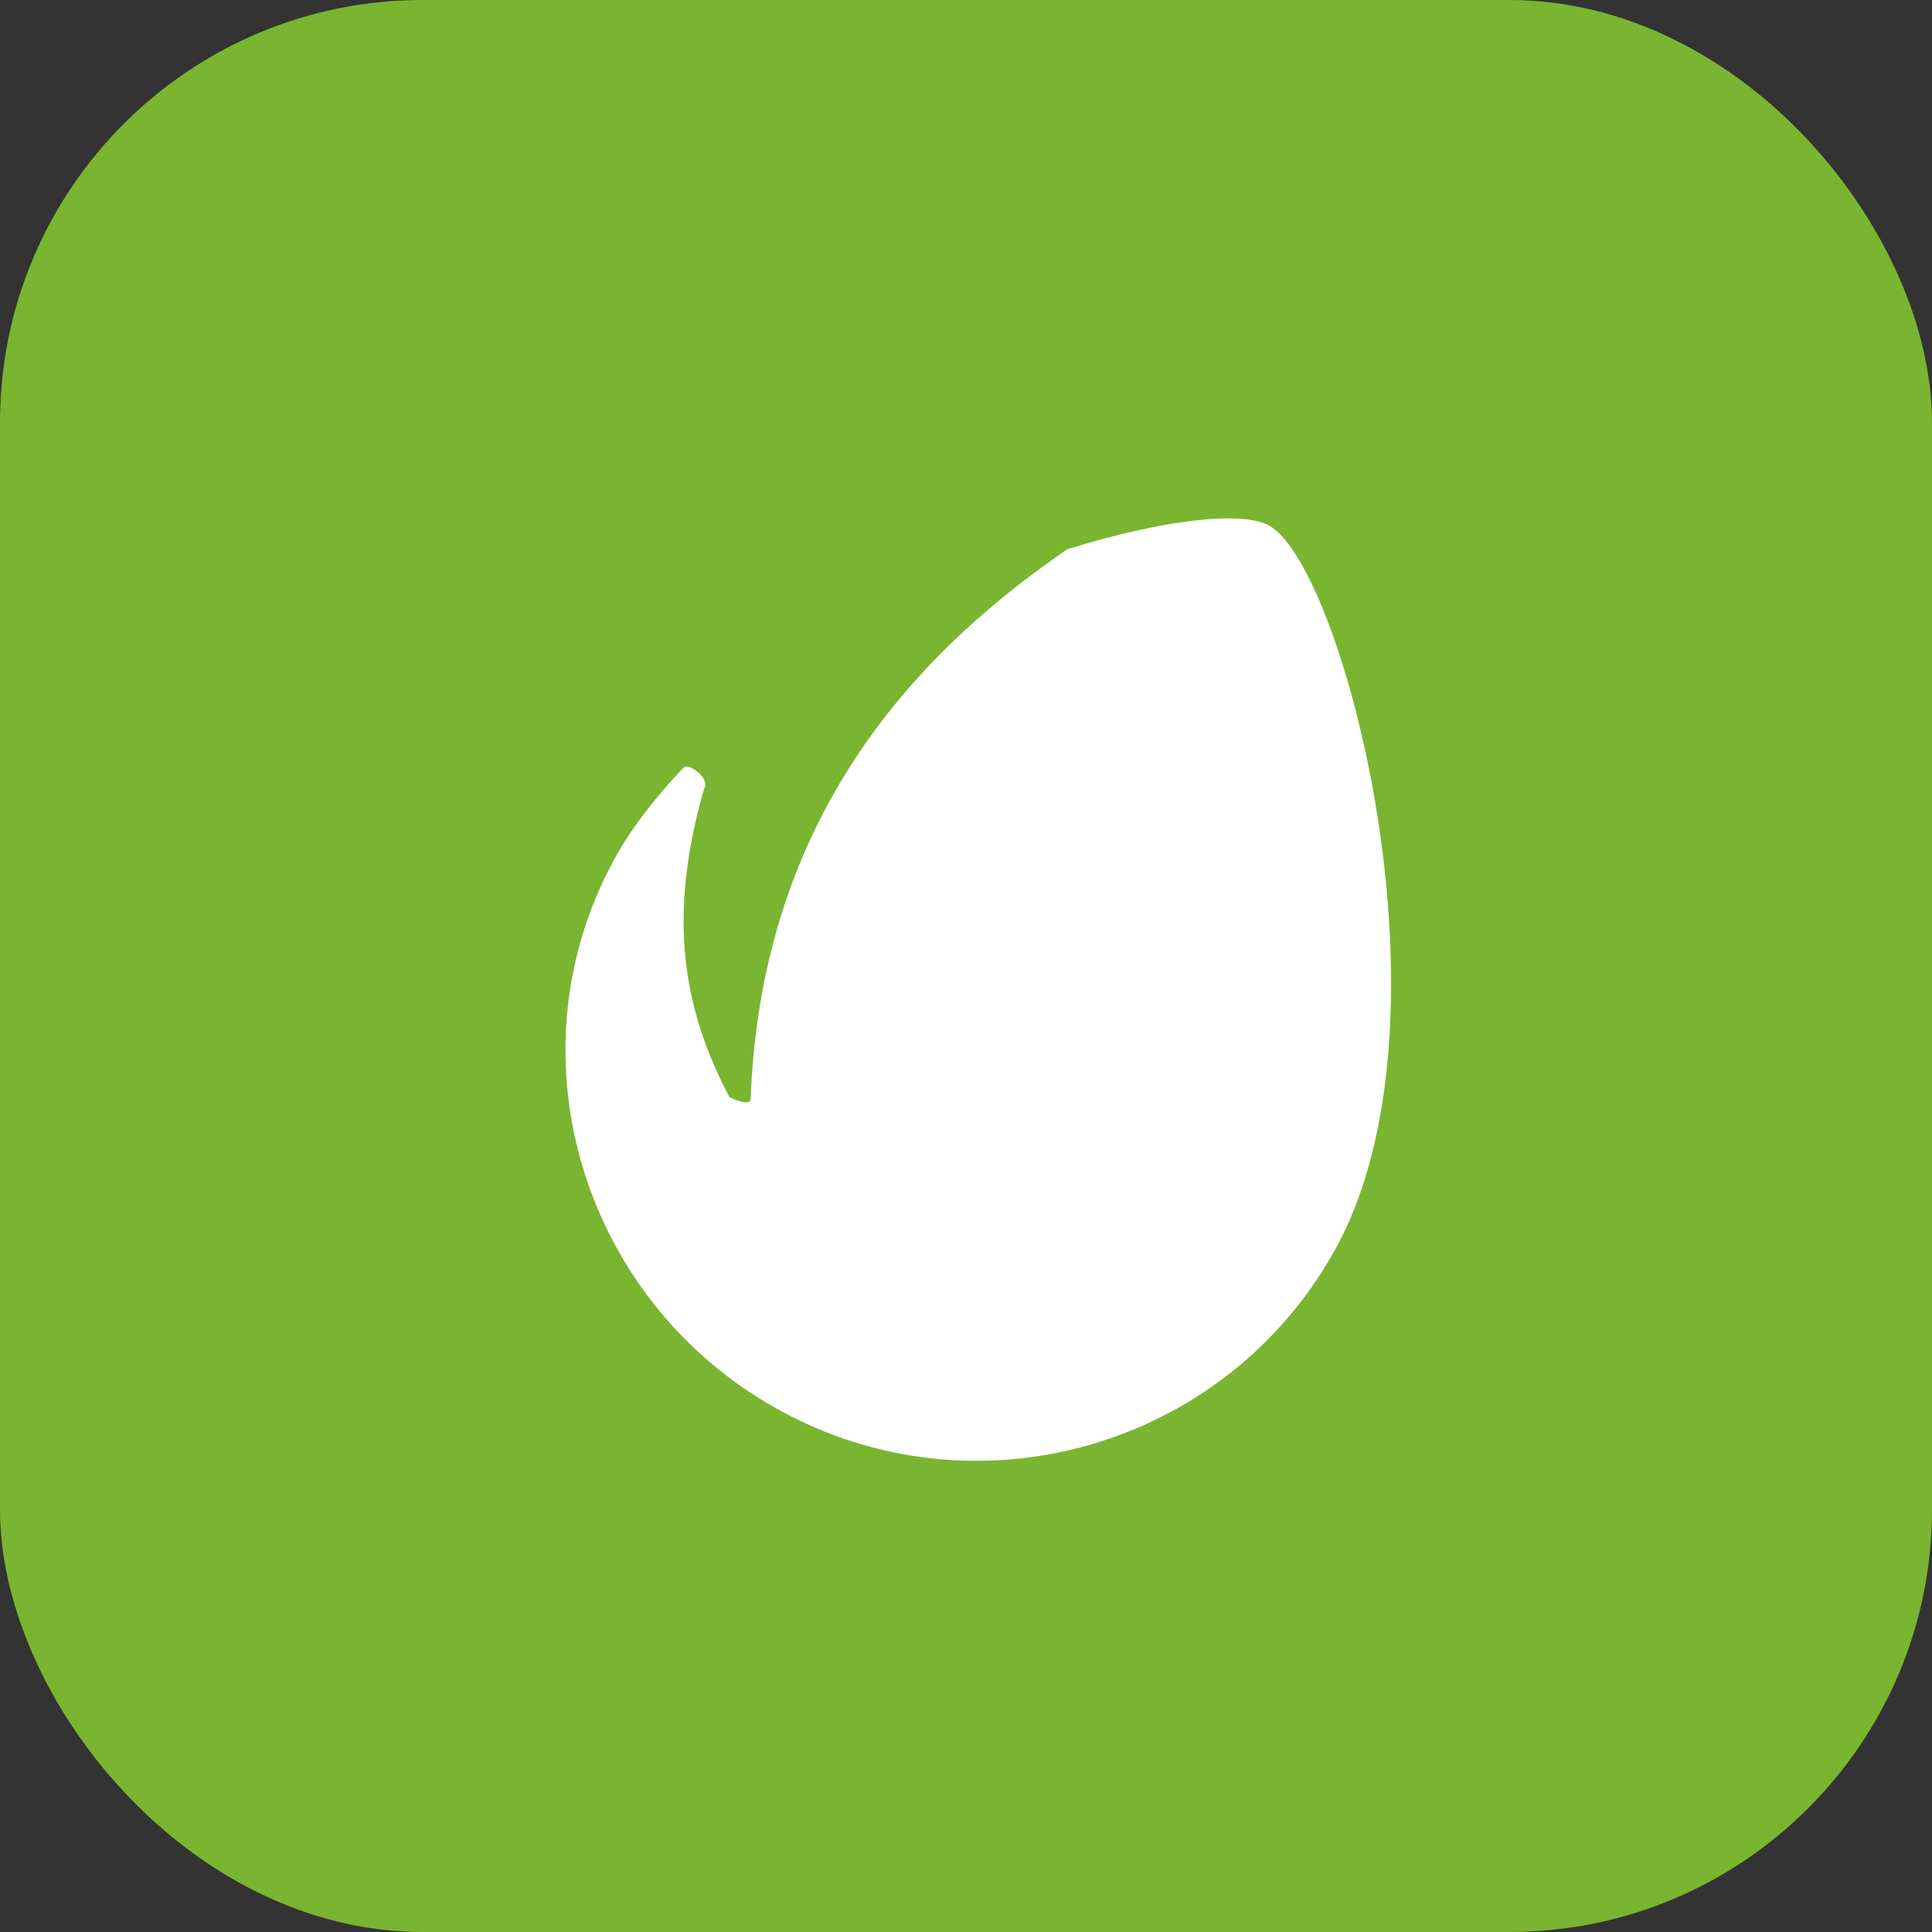
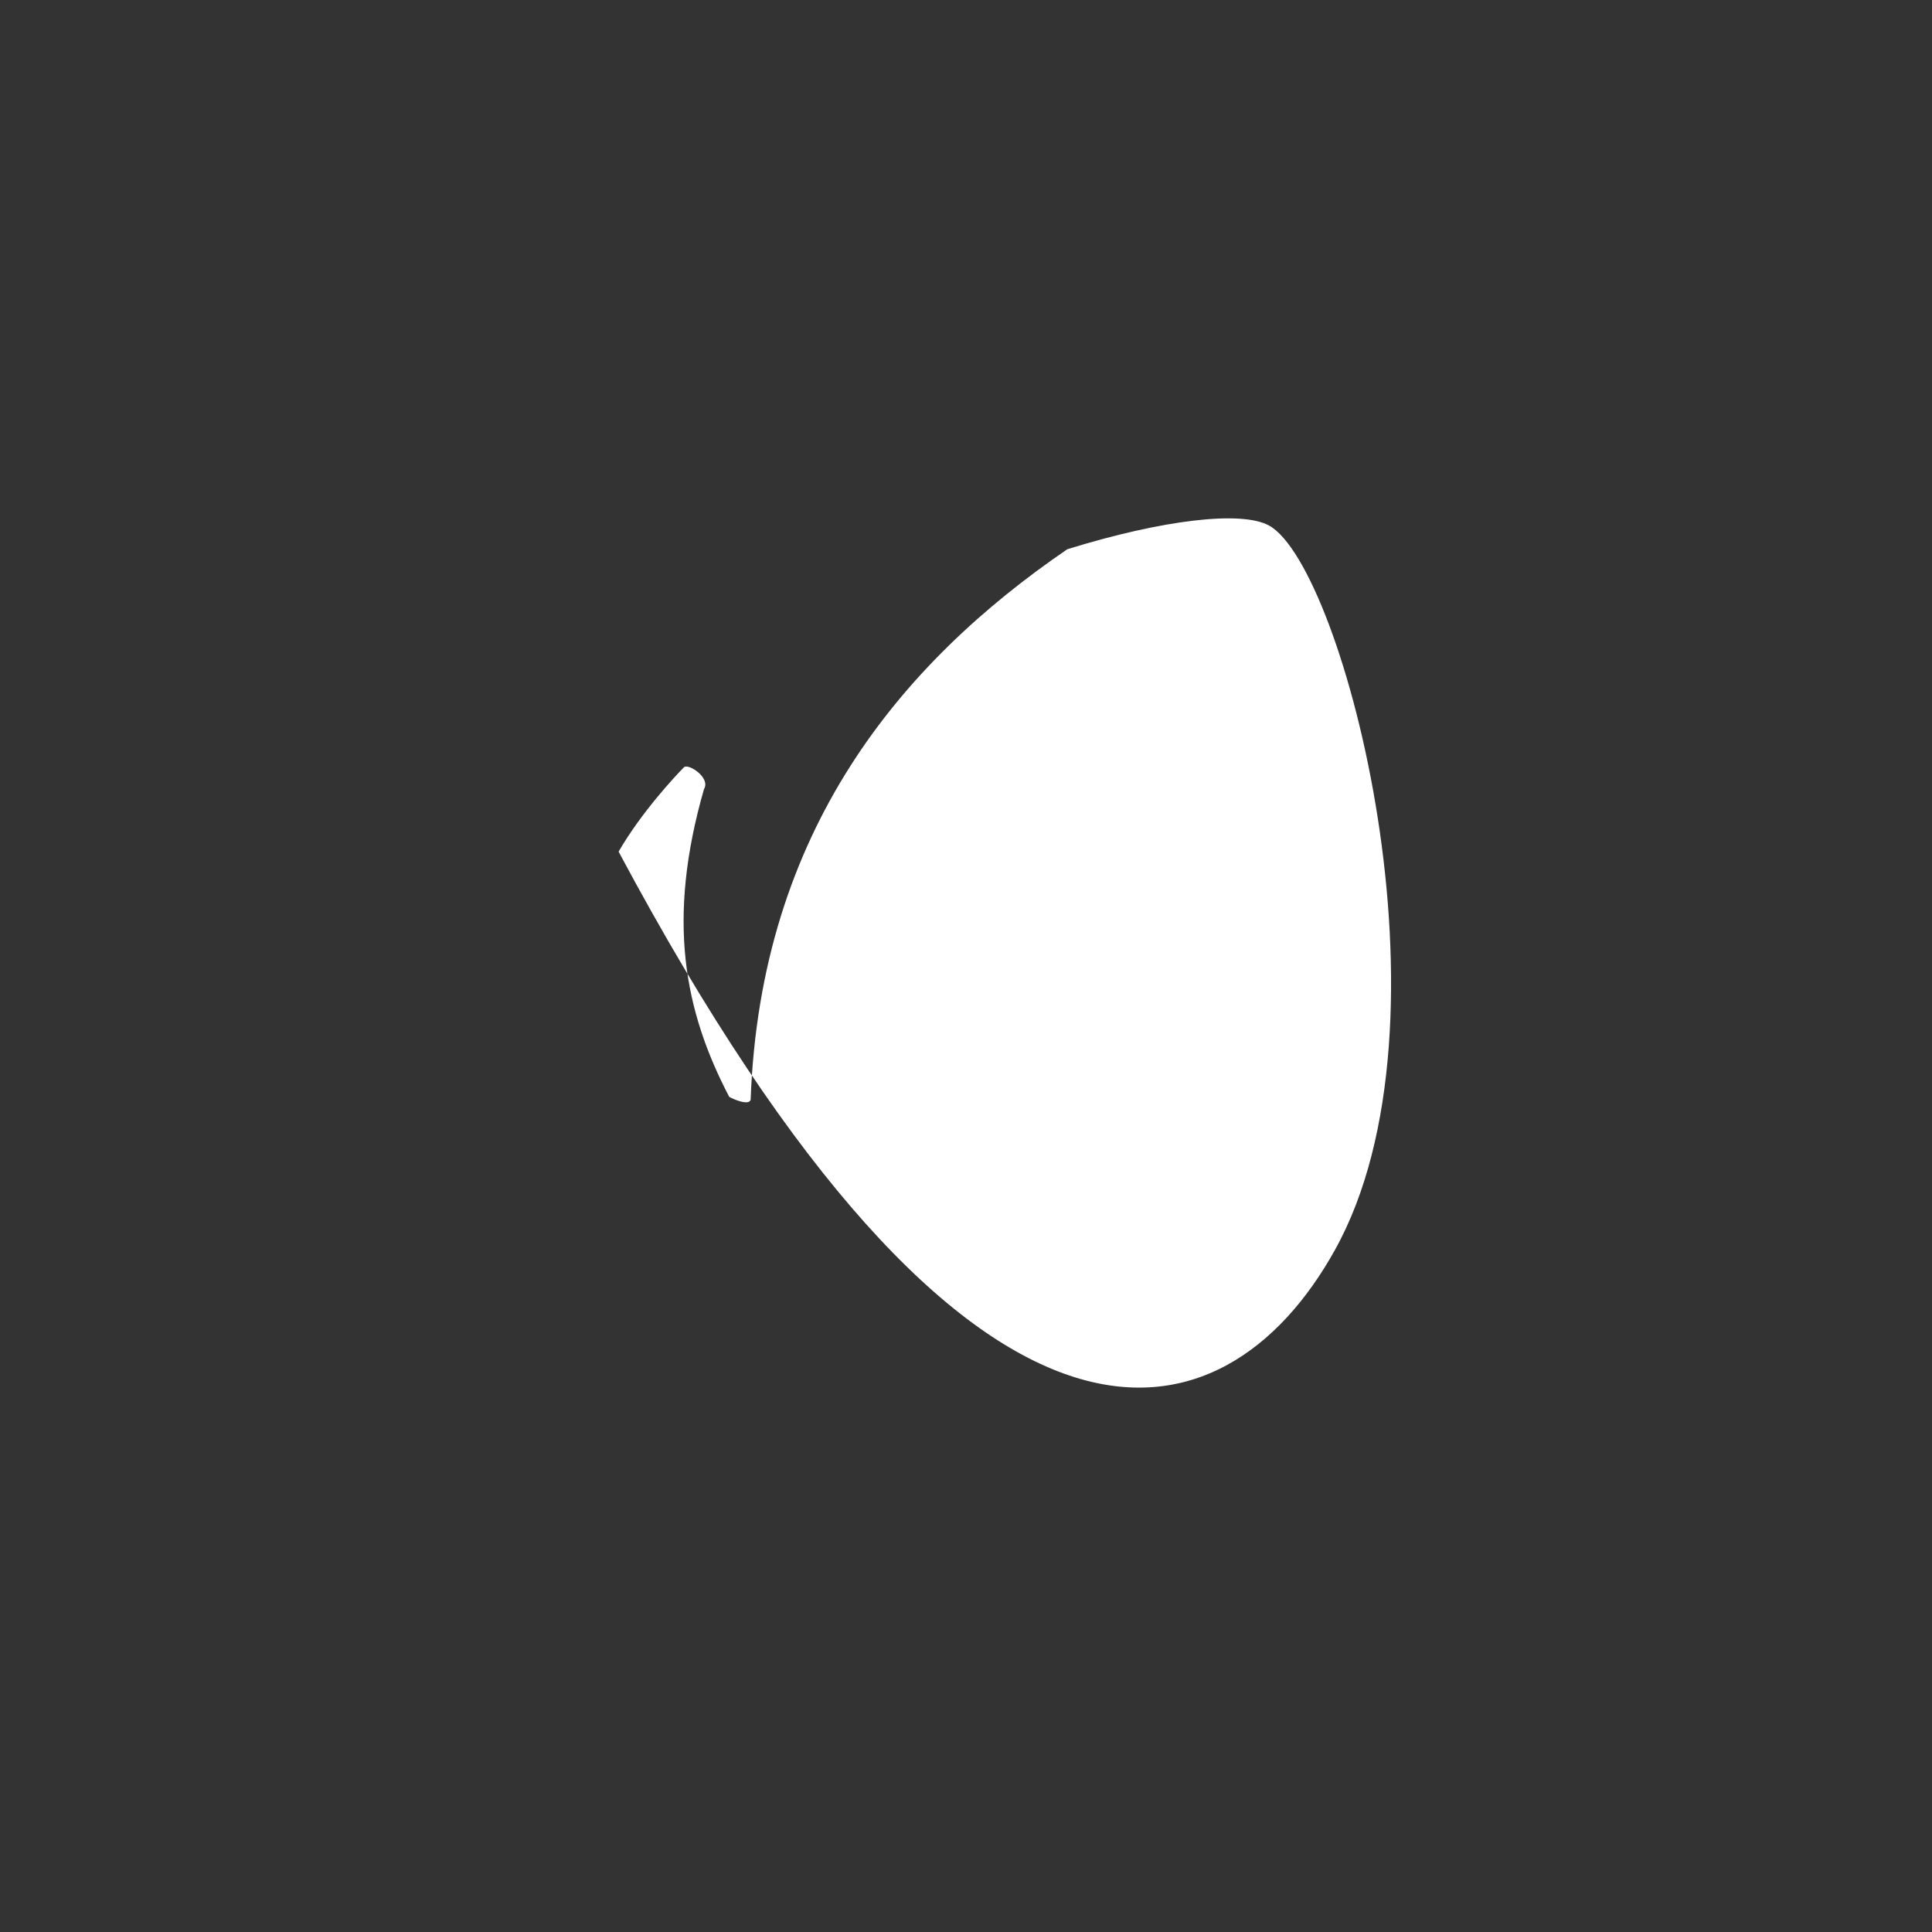
<svg xmlns="http://www.w3.org/2000/svg" width="32" height="32" viewBox="0 0 32 32" fill="none">
  <rect x="0" y="0" width="32" height="32" fill="#333333" stroke="none" />
-   <rect width="32" height="32" rx="7" fill="#79B530" />
-   <path d="M21.022 8.706C20.565 8.452 19.253 8.609 17.678 9.097C14.922 10.981 12.595 13.757 12.433 18.215C12.403 18.321 12.132 18.2 12.078 18.167C11.333 16.74 11.038 15.238 11.66 13.071C11.776 12.878 11.397 12.64 11.329 12.708C11.193 12.845 10.624 13.451 10.246 14.106C8.374 17.354 9.598 21.516 12.874 23.337C16.149 25.161 20.285 23.984 22.108 20.708C24.218 16.927 22.259 9.397 21.022 8.706L21.022 8.706Z" fill="#fff" />
+   <path d="M21.022 8.706C20.565 8.452 19.253 8.609 17.678 9.097C14.922 10.981 12.595 13.757 12.433 18.215C12.403 18.321 12.132 18.2 12.078 18.167C11.333 16.74 11.038 15.238 11.66 13.071C11.776 12.878 11.397 12.64 11.329 12.708C11.193 12.845 10.624 13.451 10.246 14.106C16.149 25.161 20.285 23.984 22.108 20.708C24.218 16.927 22.259 9.397 21.022 8.706L21.022 8.706Z" fill="#fff" />
</svg>